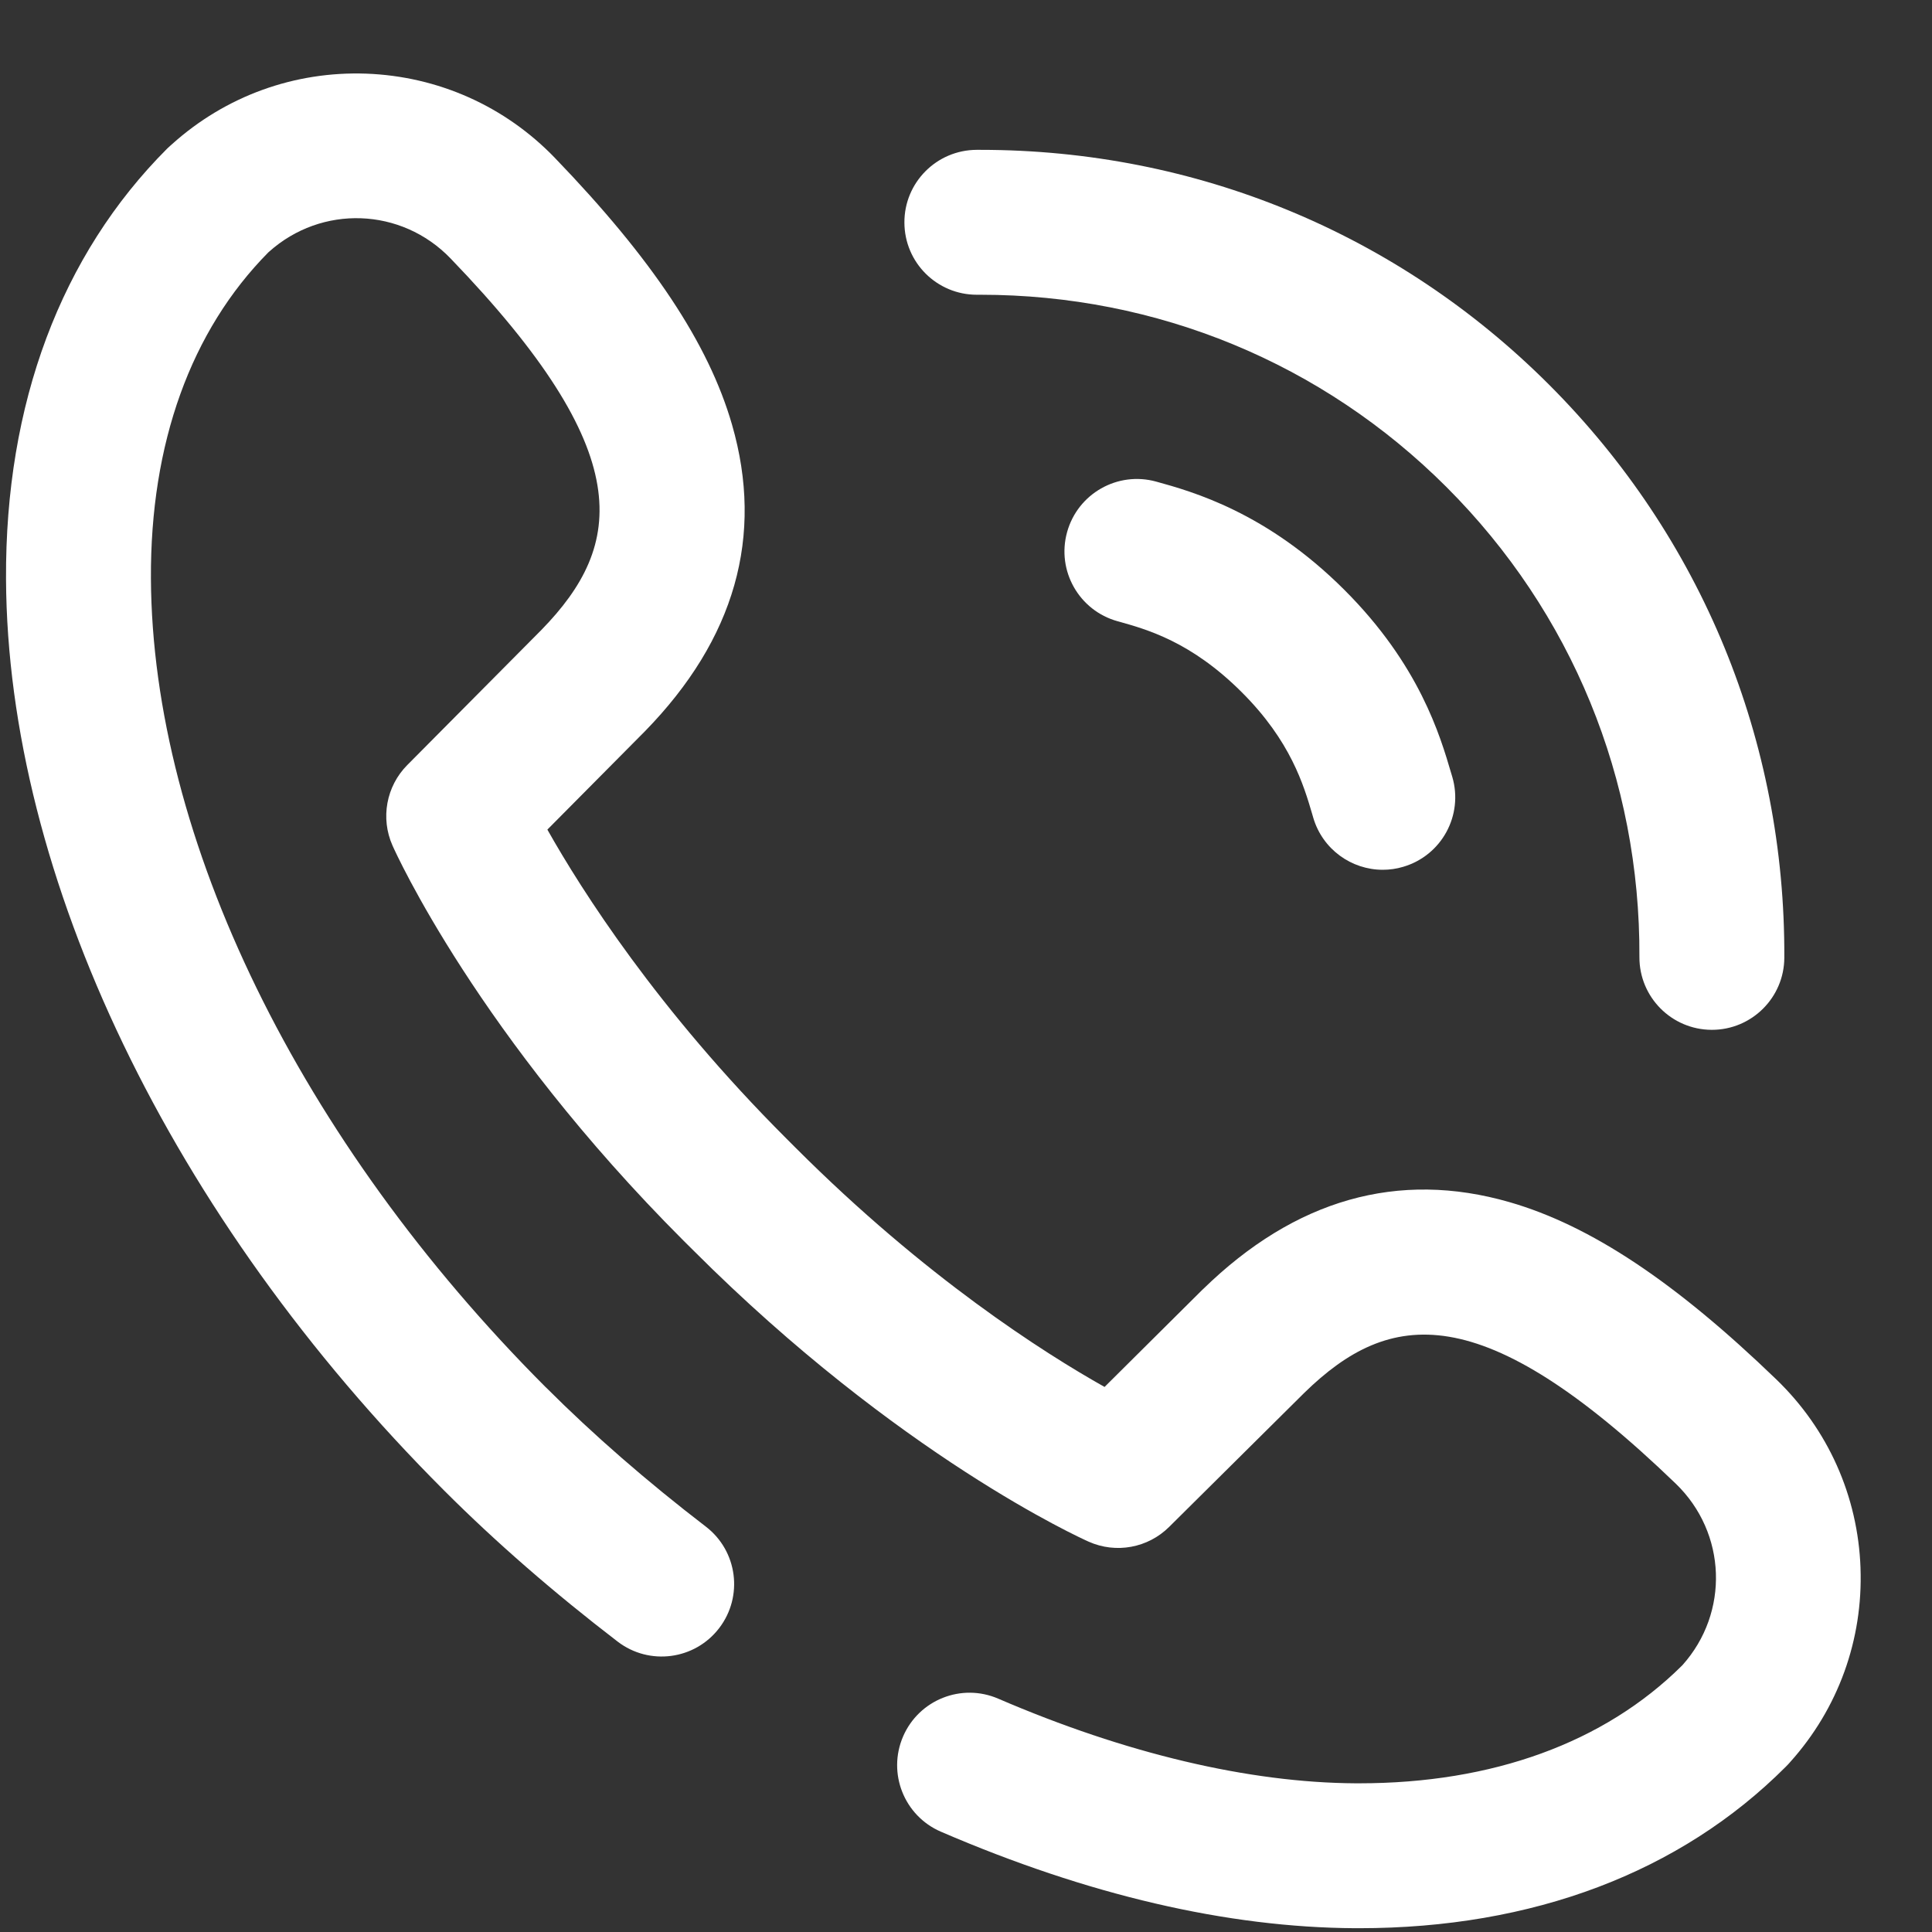
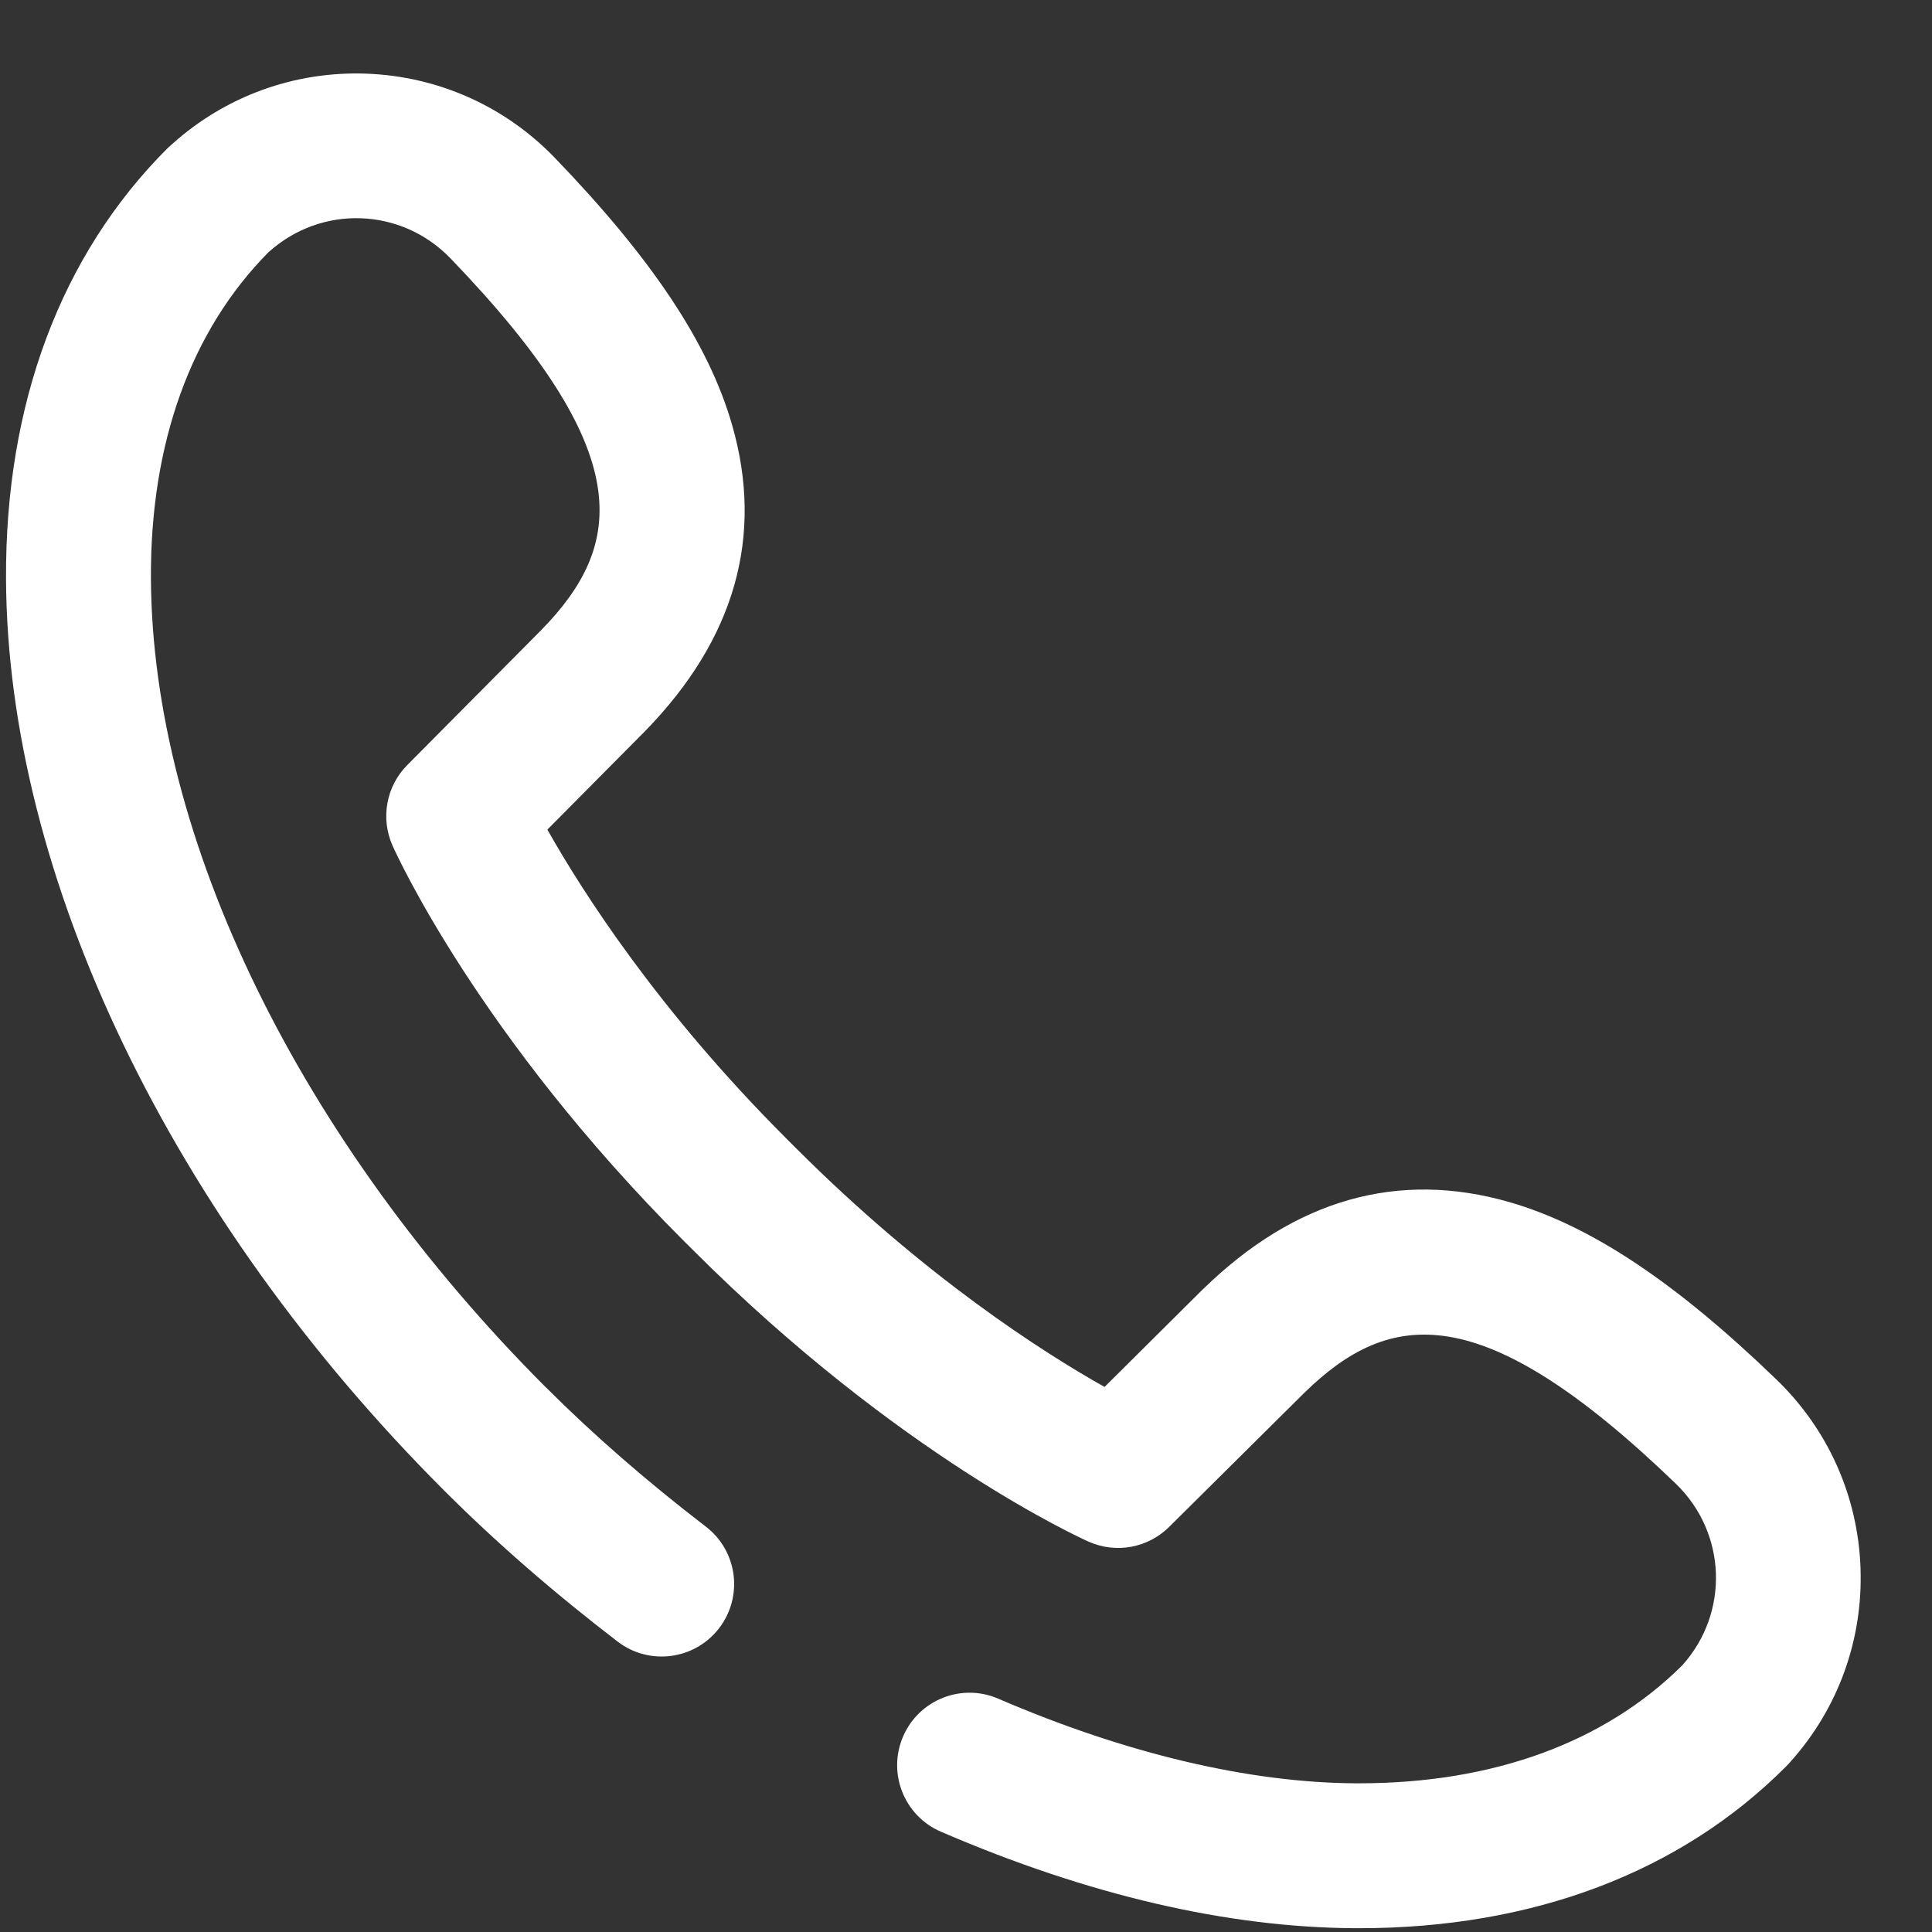
<svg xmlns="http://www.w3.org/2000/svg" width="100%" height="100%" viewBox="0 0 25 25" version="1.1" xml:space="preserve" style="fill-rule:evenodd;clip-rule:evenodd;stroke-linejoin:round;stroke-miterlimit:2;">
  <rect x="0" y="0" width="25" height="25" fill="#333333" stroke="none" />
  <g>
    <g>
-       <path d="M12.64,3.814c0.016,0 0.031,0 0.047,0c2.285,0 4.426,0.884 6.032,2.49c1.62,1.62 2.506,3.779 2.495,6.08c-0.002,0.518 0.415,0.939 0.933,0.942l0.005,-0c0.515,-0 0.935,-0.417 0.937,-0.933c0.013,-2.805 -1.068,-5.438 -3.044,-7.415c-1.961,-1.961 -4.572,-3.039 -7.358,-3.039c-0.017,0 -0.034,0 -0.051,0c-0.518,0.003 -0.936,0.425 -0.933,0.942c0.002,0.517 0.421,0.933 0.937,0.933Z" style="fill:#fff;fill-rule:nonzero;" />
      <path d="M24.075,20.289c-0.033,-0.928 -0.42,-1.794 -1.089,-2.439c-1.309,-1.263 -2.406,-1.992 -3.452,-2.294c-1.441,-0.416 -2.776,-0.037 -3.967,1.126c-0.002,0.002 -0.004,0.004 -0.006,0.005l-1.268,1.26c-0.788,-0.443 -2.32,-1.417 -3.996,-3.093l-0.123,-0.123c-1.665,-1.664 -2.645,-3.205 -3.091,-3.996l1.258,-1.268c0.002,-0.002 0.004,-0.003 0.005,-0.005c1.164,-1.192 1.543,-2.526 1.126,-3.968c-0.302,-1.046 -1.031,-2.143 -2.293,-3.452c-0.645,-0.669 -1.512,-1.055 -2.44,-1.089c-0.928,-0.033 -1.82,0.29 -2.511,0.911l-0.027,0.024c-0.013,0.011 -0.025,0.023 -0.037,0.034c-1.376,1.377 -2.098,3.303 -2.086,5.572c0.019,3.854 2.137,8.262 5.666,11.79c0.003,0.003 0.006,0.006 0.009,0.009c0.663,0.663 1.416,1.318 2.239,1.949c0.411,0.315 0.999,0.237 1.314,-0.174c0.315,-0.411 0.238,-0.999 -0.173,-1.314c-0.761,-0.584 -1.455,-1.188 -2.063,-1.796c-0.003,-0.002 -0.006,-0.005 -0.009,-0.008c-3.182,-3.186 -5.091,-7.097 -5.108,-10.465c-0.009,-1.748 0.517,-3.206 1.52,-4.22l0.007,-0.006c0.682,-0.612 1.713,-0.575 2.349,0.084c2.427,2.518 2.251,3.706 1.179,4.806l-1.738,1.751c-0.272,0.274 -0.348,0.688 -0.191,1.041c0.044,0.1 1.111,2.458 3.769,5.116l0.124,0.123c2.658,2.658 5.016,3.725 5.115,3.769c0.354,0.158 0.767,0.082 1.042,-0.191l1.751,-1.737c1.1,-1.073 2.288,-1.249 4.805,1.178c0.659,0.636 0.696,1.668 0.085,2.349l-0.007,0.007c-1.005,0.996 -2.448,1.521 -4.176,1.521c-0.015,-0 -0.029,-0 -0.043,-0c-1.382,-0.007 -2.981,-0.386 -4.626,-1.095c-0.476,-0.206 -1.027,0.014 -1.232,0.489c-0.205,0.476 0.014,1.027 0.489,1.232c1.902,0.82 3.705,1.24 5.36,1.249c0.017,-0 0.035,-0 0.052,-0c2.246,-0 4.154,-0.721 5.519,-2.087c0.012,-0.012 0.024,-0.024 0.035,-0.036l0.024,-0.027c0.621,-0.691 0.944,-1.583 0.91,-2.512Z" style="fill:#fff;fill-rule:nonzero;" />
-       <path d="M17.396,7.633c-1.006,-1.006 -1.971,-1.273 -2.435,-1.401c-0.499,-0.138 -1.015,0.155 -1.153,0.654c-0.138,0.499 0.155,1.015 0.654,1.153c0.379,0.105 0.952,0.264 1.608,0.92c0.632,0.631 0.8,1.201 0.911,1.579l0.013,0.045c0.121,0.408 0.494,0.672 0.899,0.672c0.088,0 0.177,-0.012 0.266,-0.039c0.497,-0.147 0.78,-0.668 0.633,-1.165l-0.013,-0.043c-0.144,-0.491 -0.413,-1.406 -1.383,-2.375Z" style="fill:#fff;fill-rule:nonzero;" />
    </g>
  </g>
</svg>